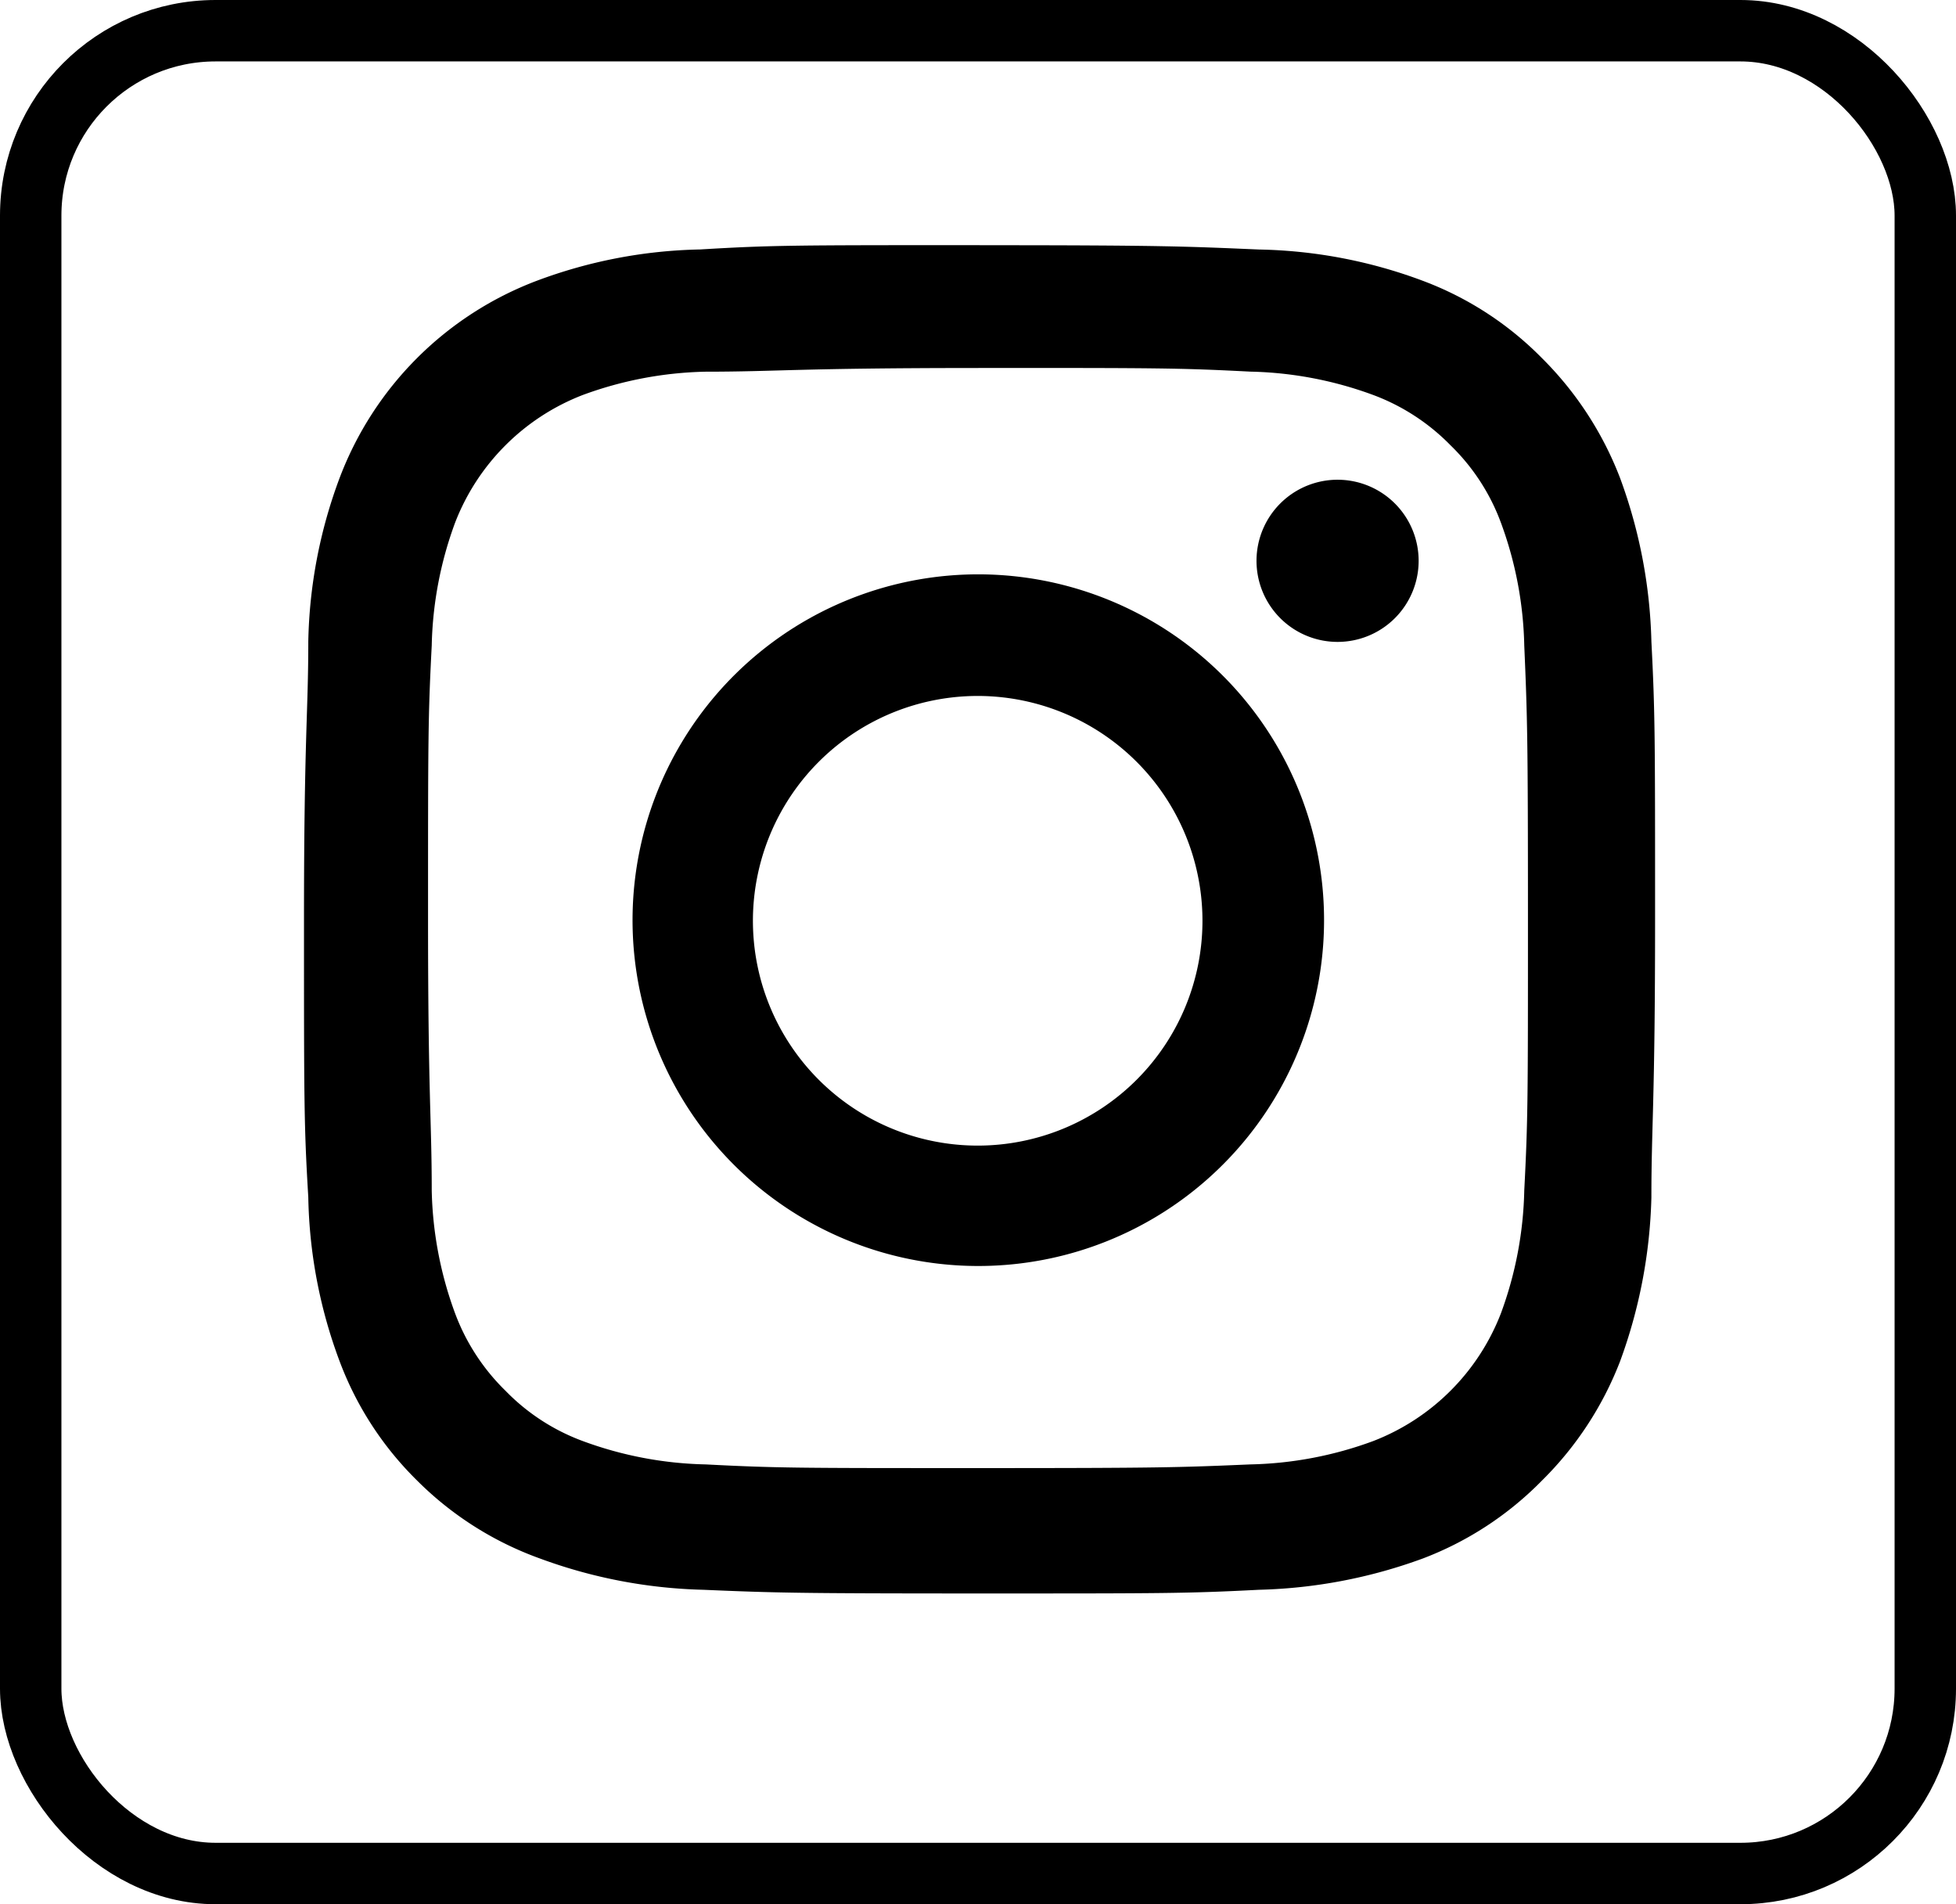
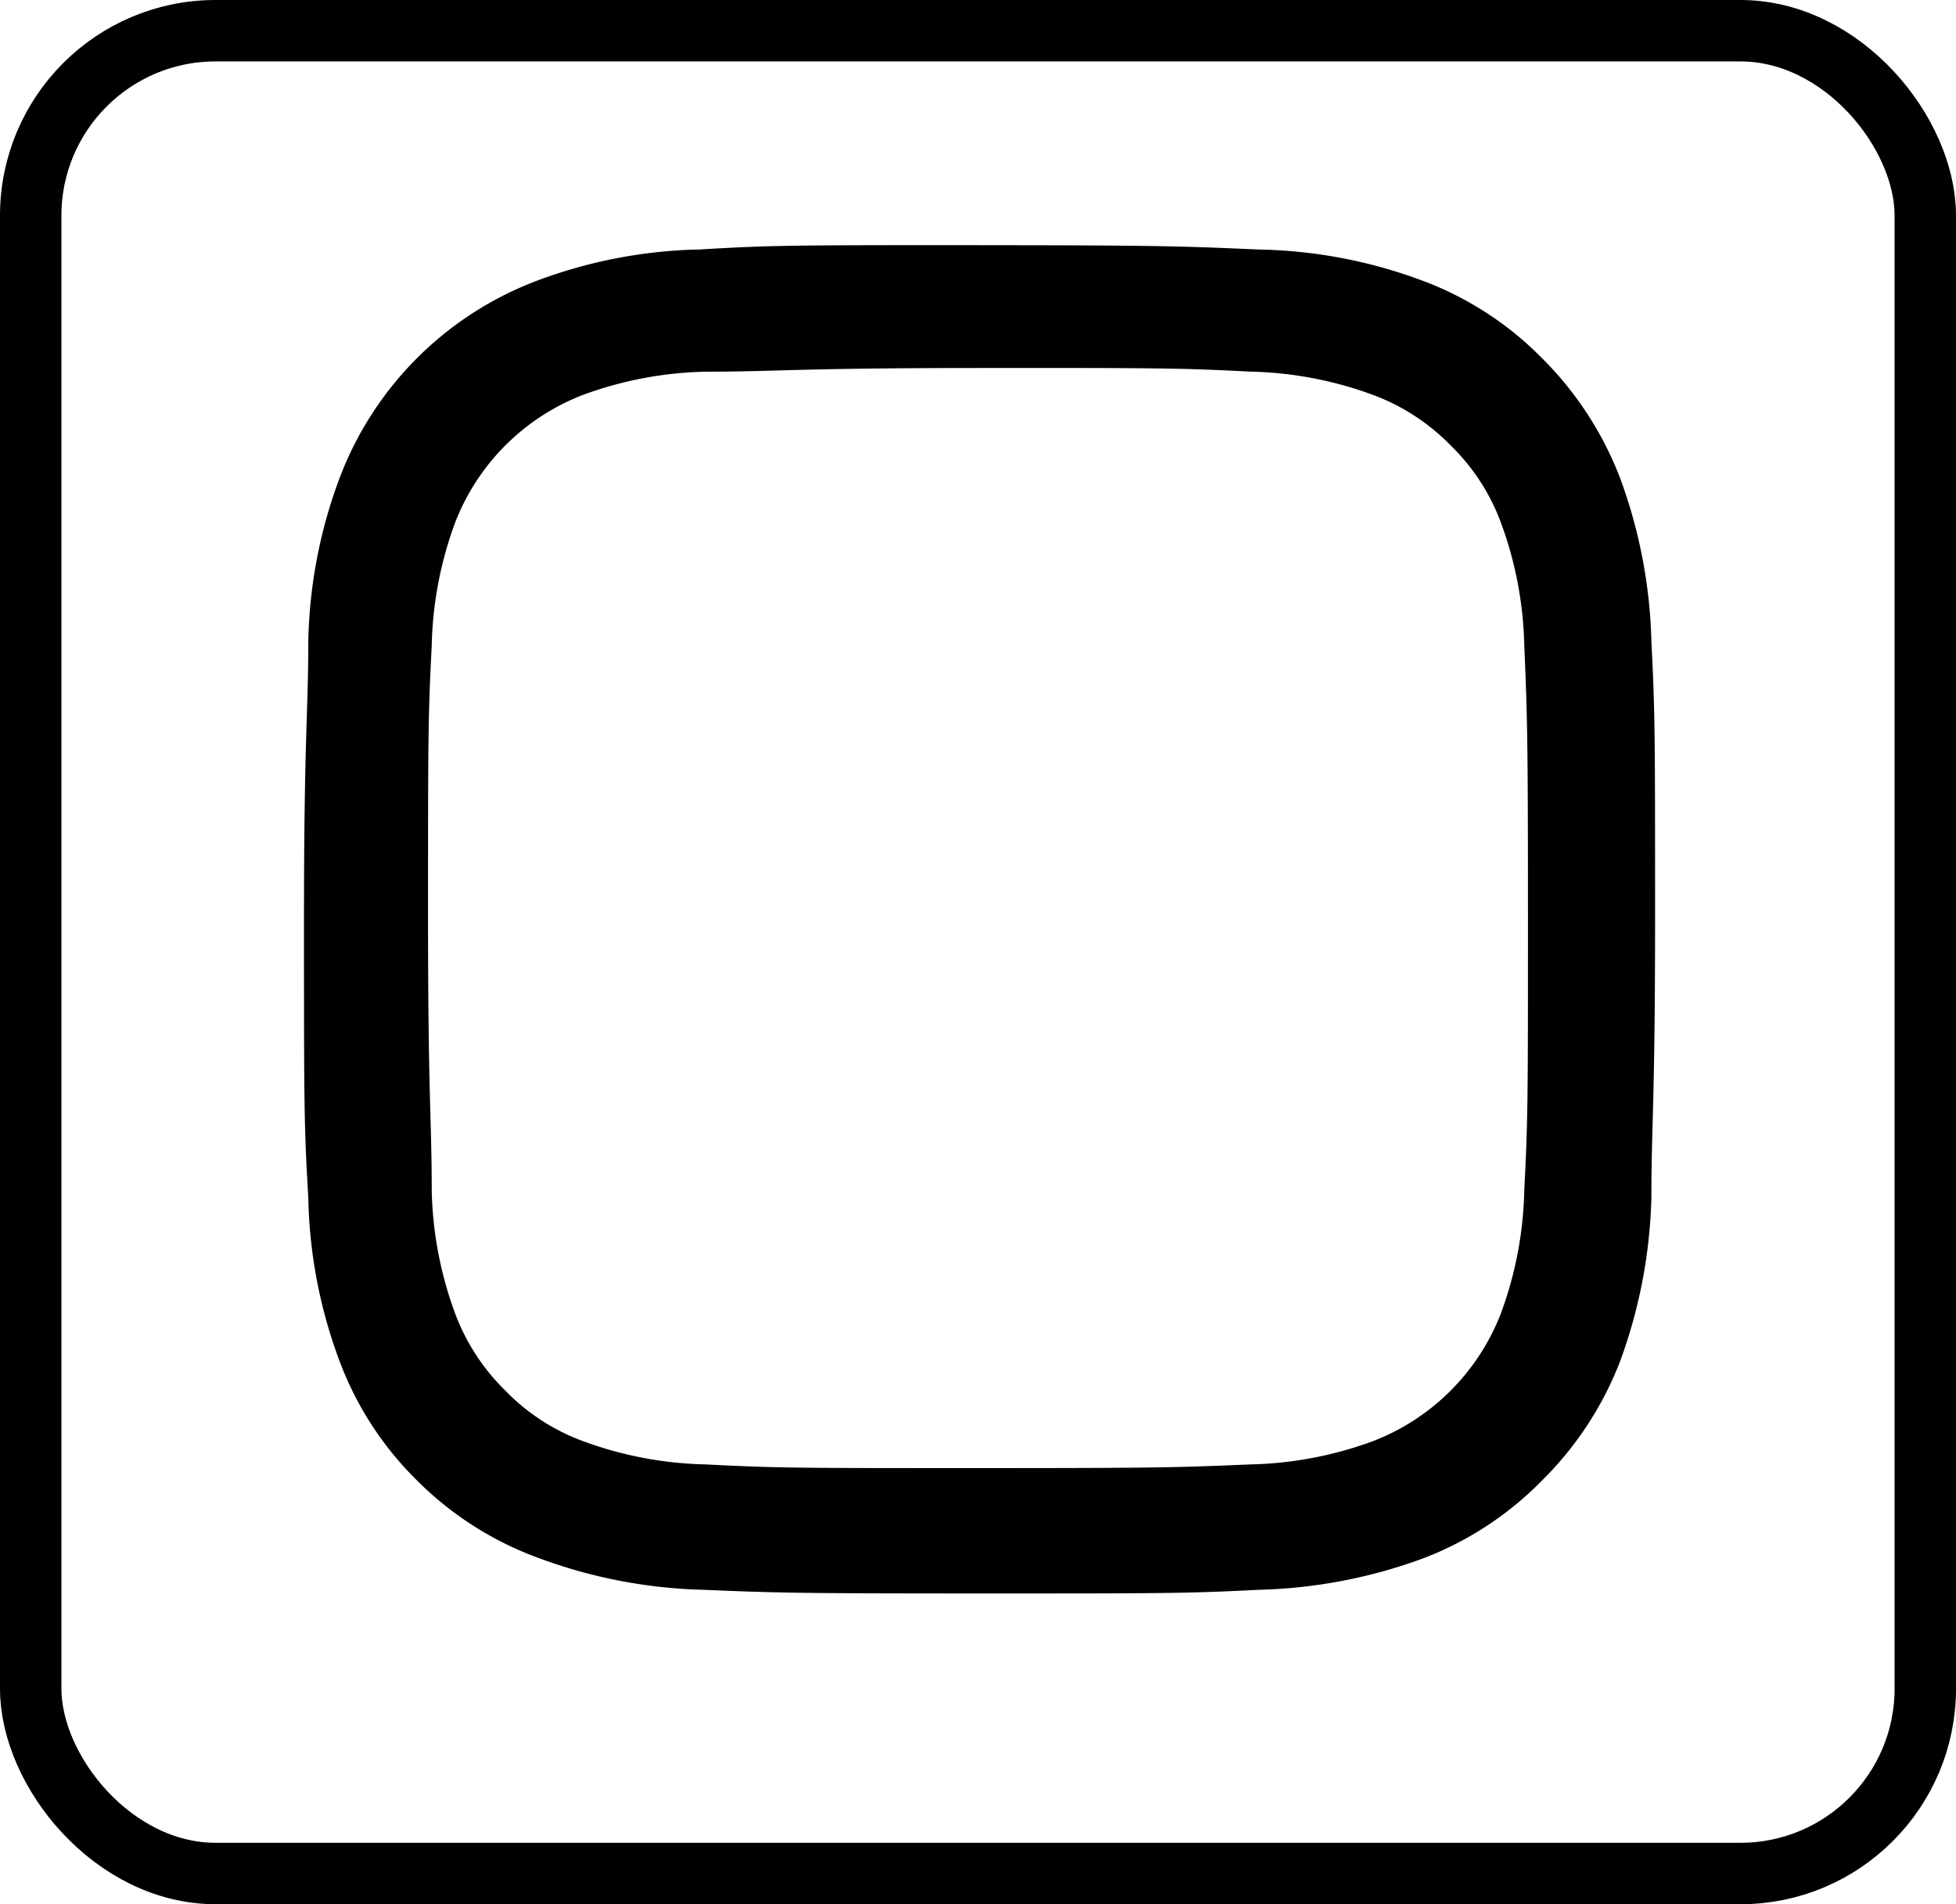
<svg xmlns="http://www.w3.org/2000/svg" width="31.85" height="31" viewBox="0 0 31.85 31">
  <g id="Group_187" data-name="Group 187" transform="translate(-1377.5 -3745)">
    <path id="Path_2656" data-name="Path 2656" d="M1177.91,3937.54c2.93,0,3.27,0,4.43.06a6.137,6.137,0,0,1,2,.38,3.438,3.438,0,0,1,1.26.82,3.391,3.391,0,0,1,.82,1.26,6.129,6.129,0,0,1,.38,2c.05,1.16.06,1.51.06,4.44s0,3.27-.06,4.43a6.13,6.13,0,0,1-.38,2,3.631,3.631,0,0,1-2.08,2.08,6.125,6.125,0,0,1-2,.38c-1.16.05-1.5.06-4.43.06s-3.28,0-4.44-.06a6.125,6.125,0,0,1-2-.38,3.391,3.391,0,0,1-1.26-.82,3.438,3.438,0,0,1-.82-1.26,6.127,6.127,0,0,1-.38-2c0-1.16-.06-1.5-.06-4.43s0-3.28.06-4.44a6.126,6.126,0,0,1,.38-2,3.631,3.631,0,0,1,2.08-2.08,6.132,6.132,0,0,1,2-.379c1.16,0,1.51-.06,4.44-.06m0-2c-3,0-3.36,0-4.53.07a8,8,0,0,0-2.66.51,5.52,5.52,0,0,0-3.21,3.21,8,8,0,0,0-.51,2.66c0,1.17-.07,1.55-.07,4.53s0,3.35.07,4.52a8,8,0,0,0,.51,2.67,5.361,5.361,0,0,0,1.26,1.94,5.423,5.423,0,0,0,2,1.27,8.246,8.246,0,0,0,2.66.51c1.17.05,1.55.06,4.53.06s3.35,0,4.52-.06a8.321,8.321,0,0,0,2.67-.51,5.4,5.4,0,0,0,1.94-1.27,5.52,5.52,0,0,0,1.27-1.939,8.307,8.307,0,0,0,.51-2.67c0-1.17.06-1.54.06-4.52s0-3.36-.06-4.53a8.235,8.235,0,0,0-.51-2.66,5.559,5.559,0,0,0-1.27-1.95,5.354,5.354,0,0,0-1.94-1.26,8.006,8.006,0,0,0-2.67-.51c-1.17-.05-1.54-.07-4.52-.07" transform="translate(215.52 -186.55)" />
-     <path id="Path_2657" data-name="Path 2657" d="M1177.91,3940.9a5.63,5.63,0,1,0,3.984,1.652,5.64,5.64,0,0,0-3.984-1.652m0,9.3a3.66,3.66,0,1,1,3.65-3.66,3.66,3.66,0,0,1-3.65,3.66" transform="translate(215.52 -186.55)" />
-     <path id="Path_2658" data-name="Path 2658" d="M1185.08,3940.68a1.32,1.32,0,1,1-1.31-1.32,1.32,1.32,0,0,1,1.31,1.32" transform="translate(215.52 -186.55)" />
    <rect id="Rectangle_500" data-name="Rectangle 500" width="30.85" height="30" rx="3.01" transform="translate(1378 3745.5)" fill="none" stroke="#000" stroke-miterlimit="10" stroke-width="1" />
  </g>
</svg>